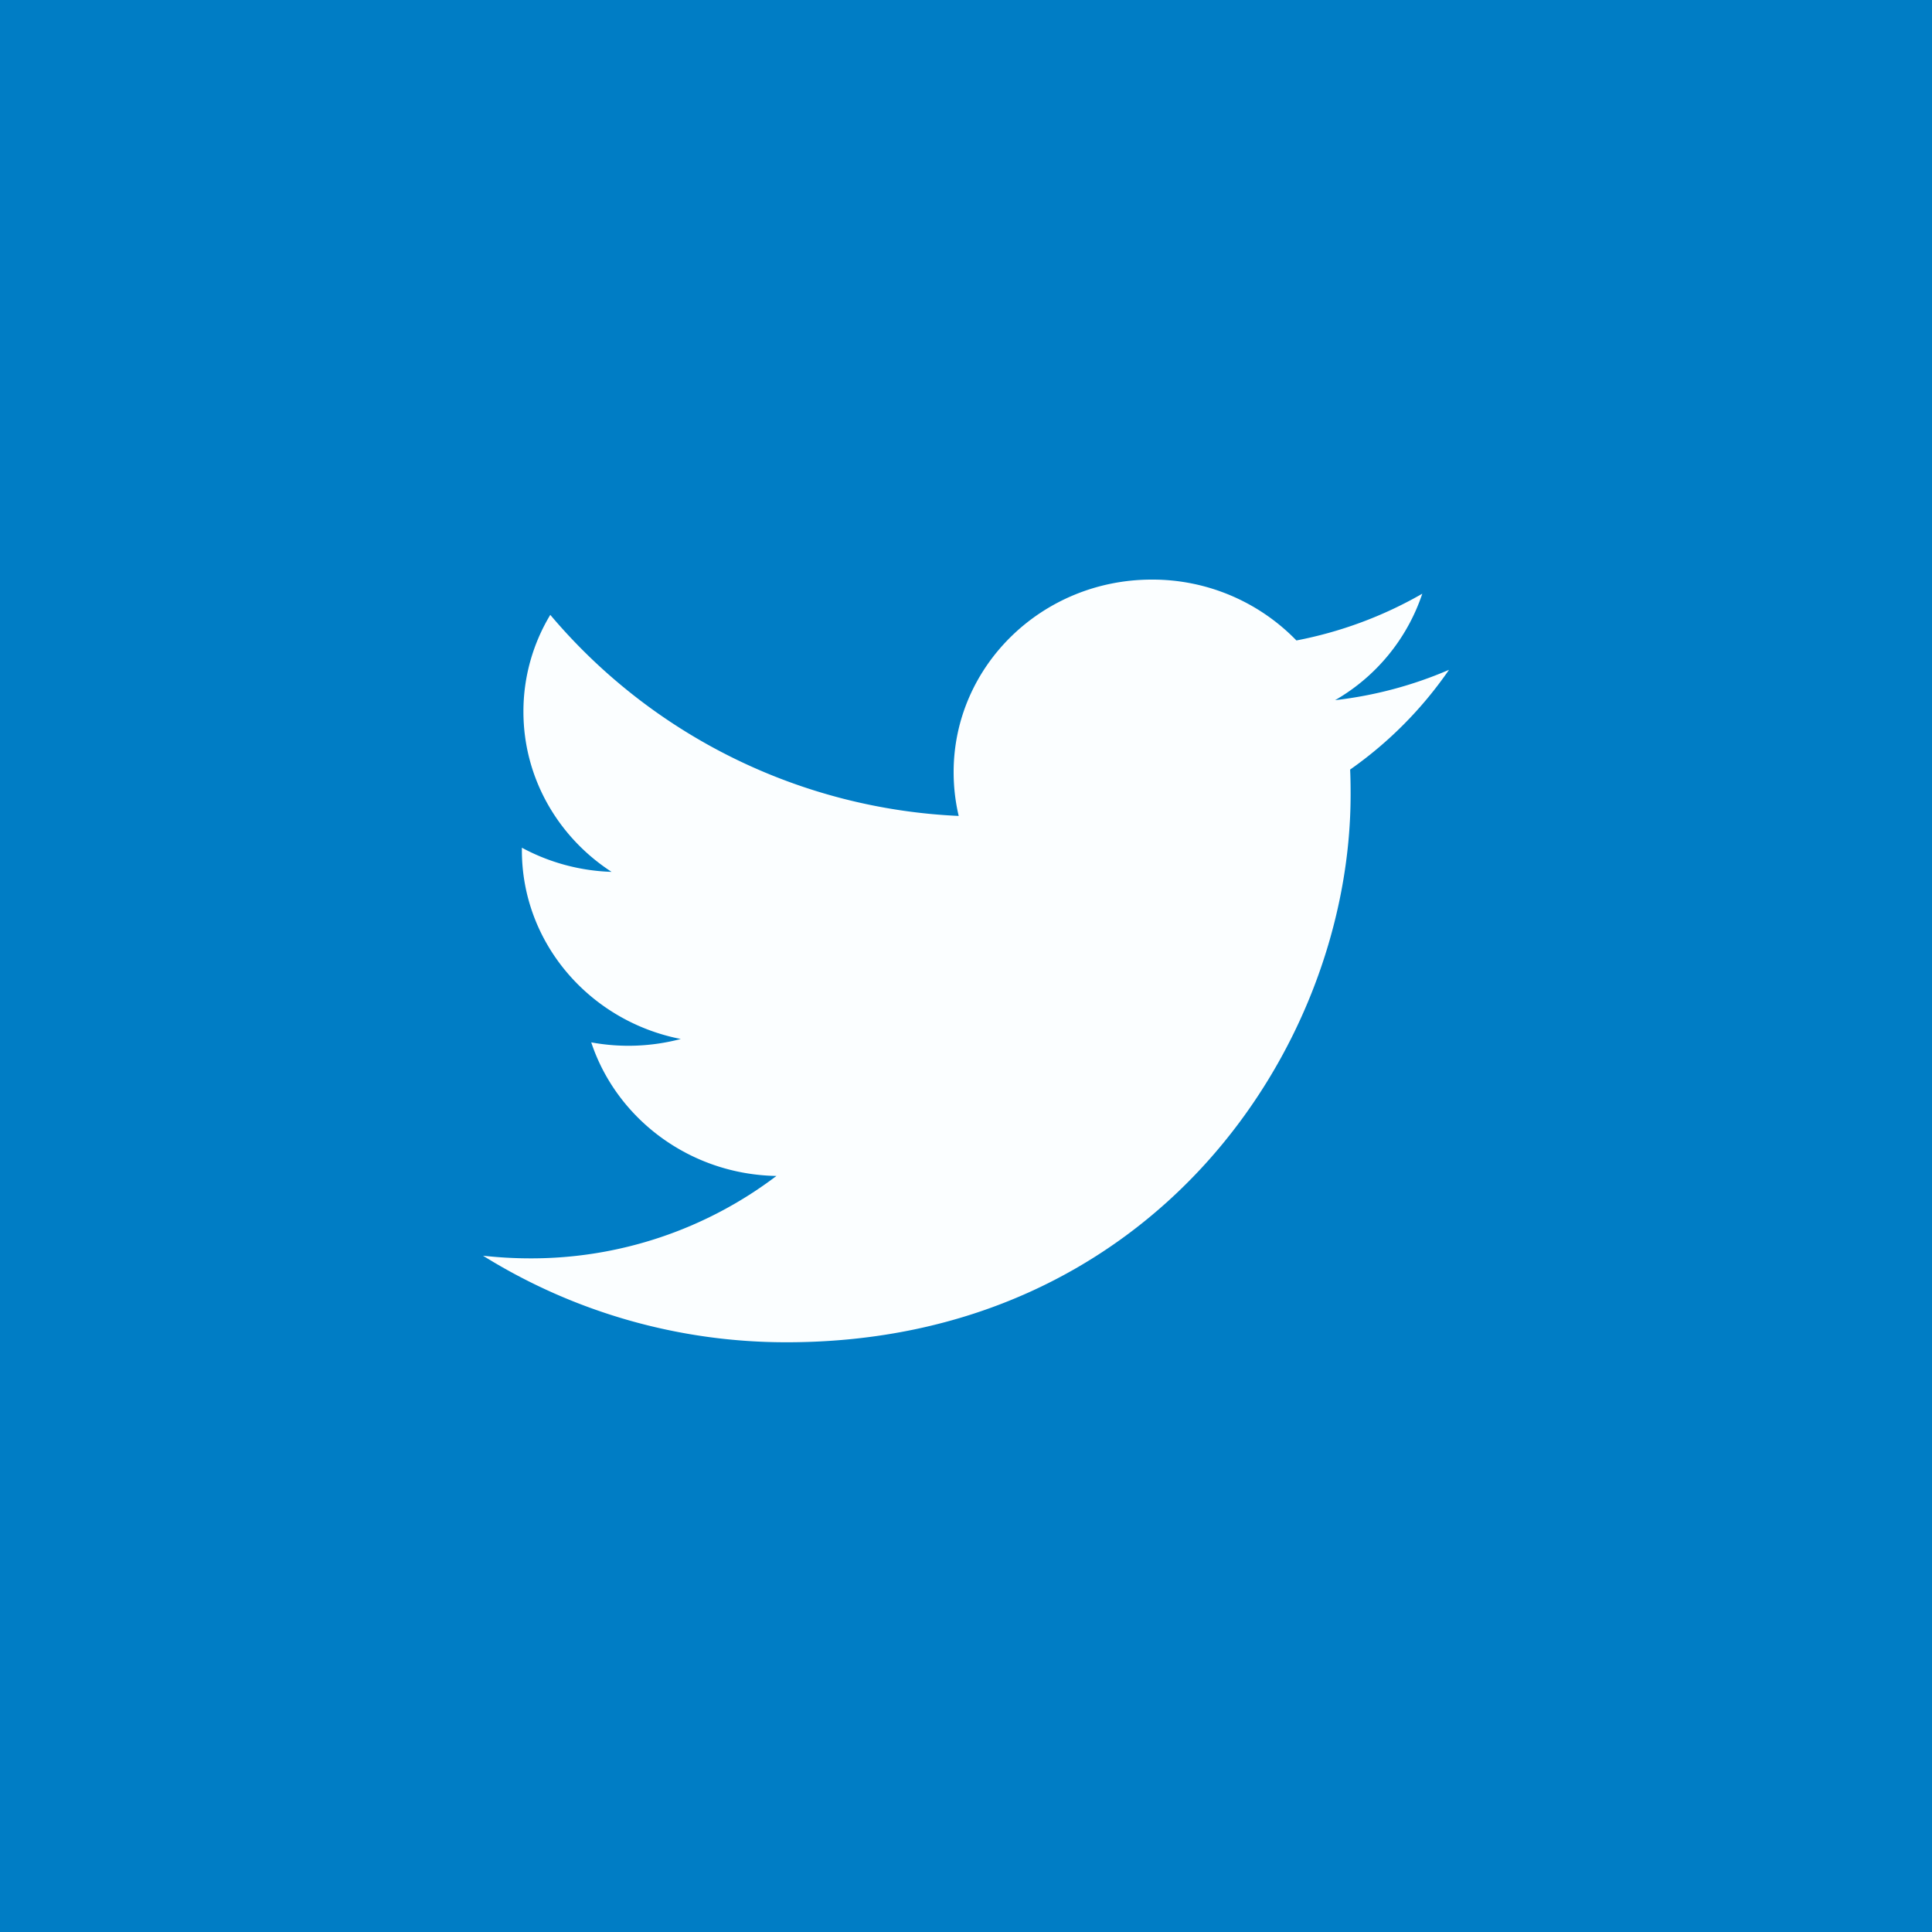
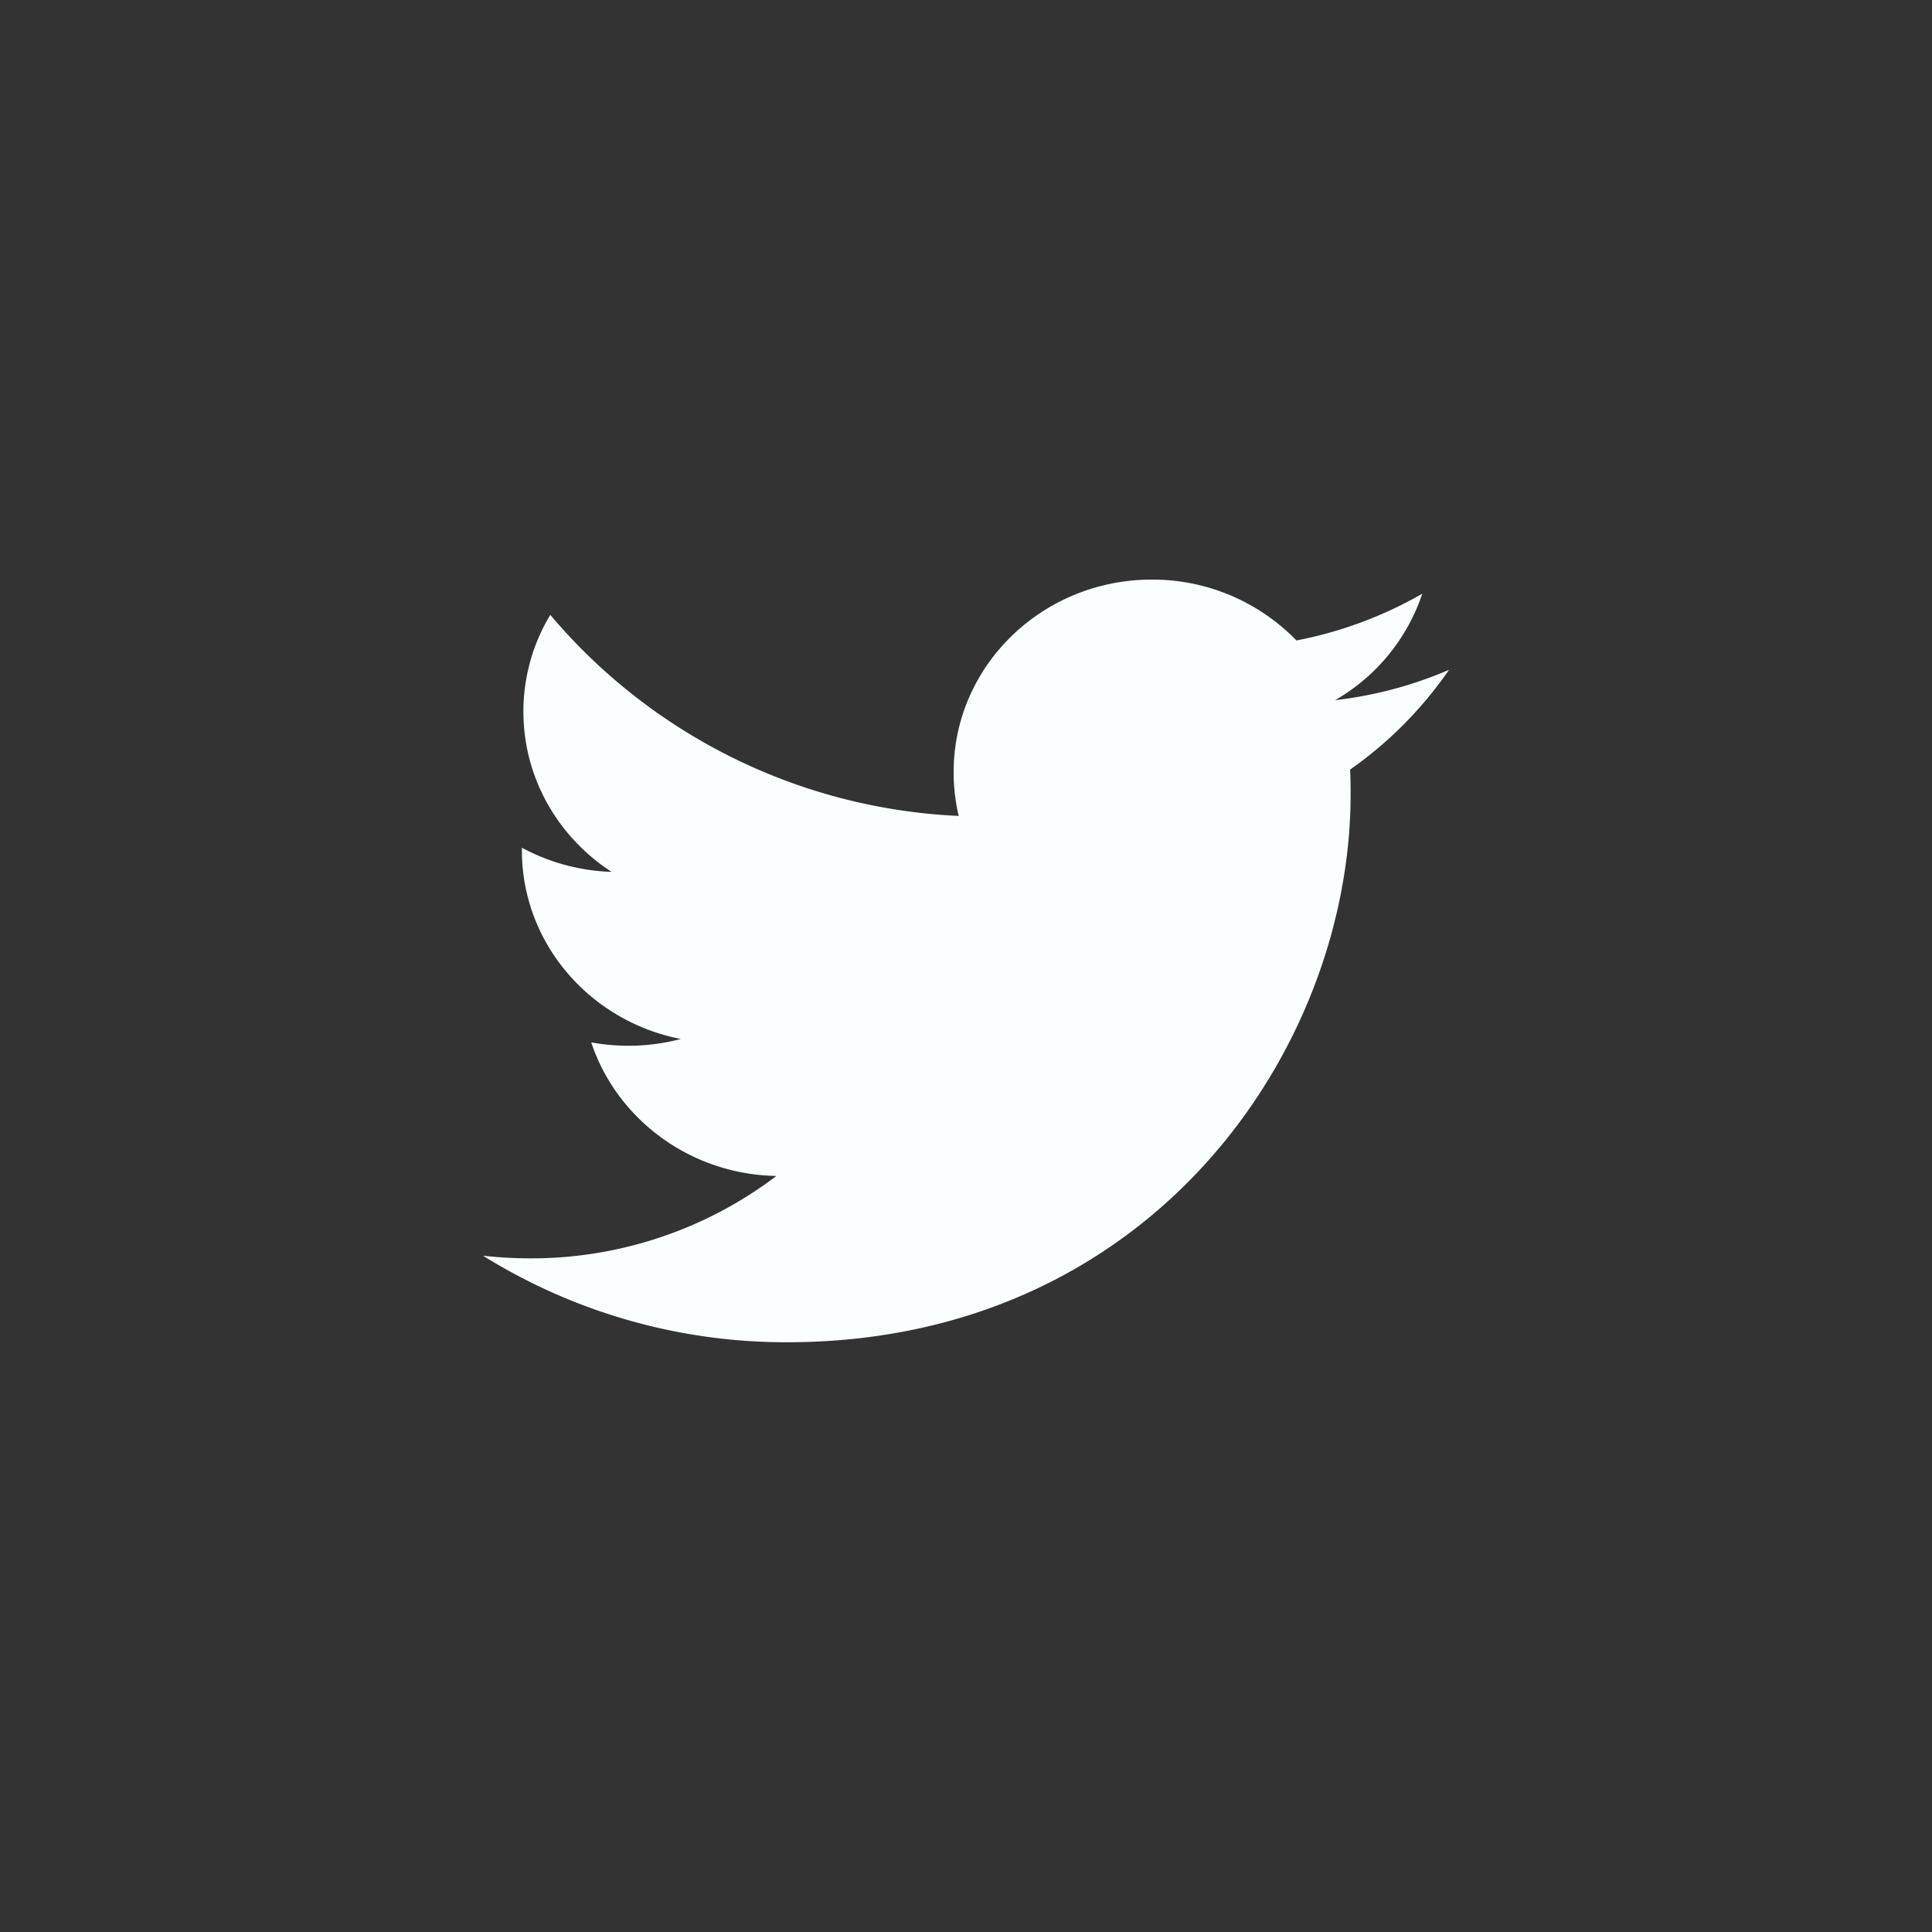
<svg xmlns="http://www.w3.org/2000/svg" fill="none" viewBox="0 0 40 40">
  <rect x="0" y="0" width="40" height="40" fill="#333333" stroke="none" />
-   <path fill="#007DC5" stroke="#007DC5" d="M.5.5h39v39H.5z" />
  <path fill="#FBFEFF" fill-rule="evenodd" d="M29.447 12.292a8.406 8.406 0 01-2.606.968A4.15 4.15 0 0023.846 12c-2.266 0-4.102 1.785-4.102 3.986 0 .312.036.616.105.907a11.757 11.757 0 01-8.456-4.163 3.872 3.872 0 00-.556 2.004c0 1.382.725 2.603 1.825 3.317a4.182 4.182 0 01-1.857-.5v.052c0 1.93 1.413 3.542 3.29 3.908a4.247 4.247 0 01-1.854.07c.524 1.58 2.039 2.734 3.834 2.766a8.397 8.397 0 01-5.096 1.706 8.8 8.8 0 01-.979-.055 11.869 11.869 0 006.29 1.792c7.547 0 11.673-6.075 11.673-11.342 0-.173-.002-.343-.01-.515A8.204 8.204 0 0030 13.868a8.35 8.35 0 01-2.358.628 4.01 4.01 0 001.805-2.204z" clip-rule="evenodd" />
</svg>